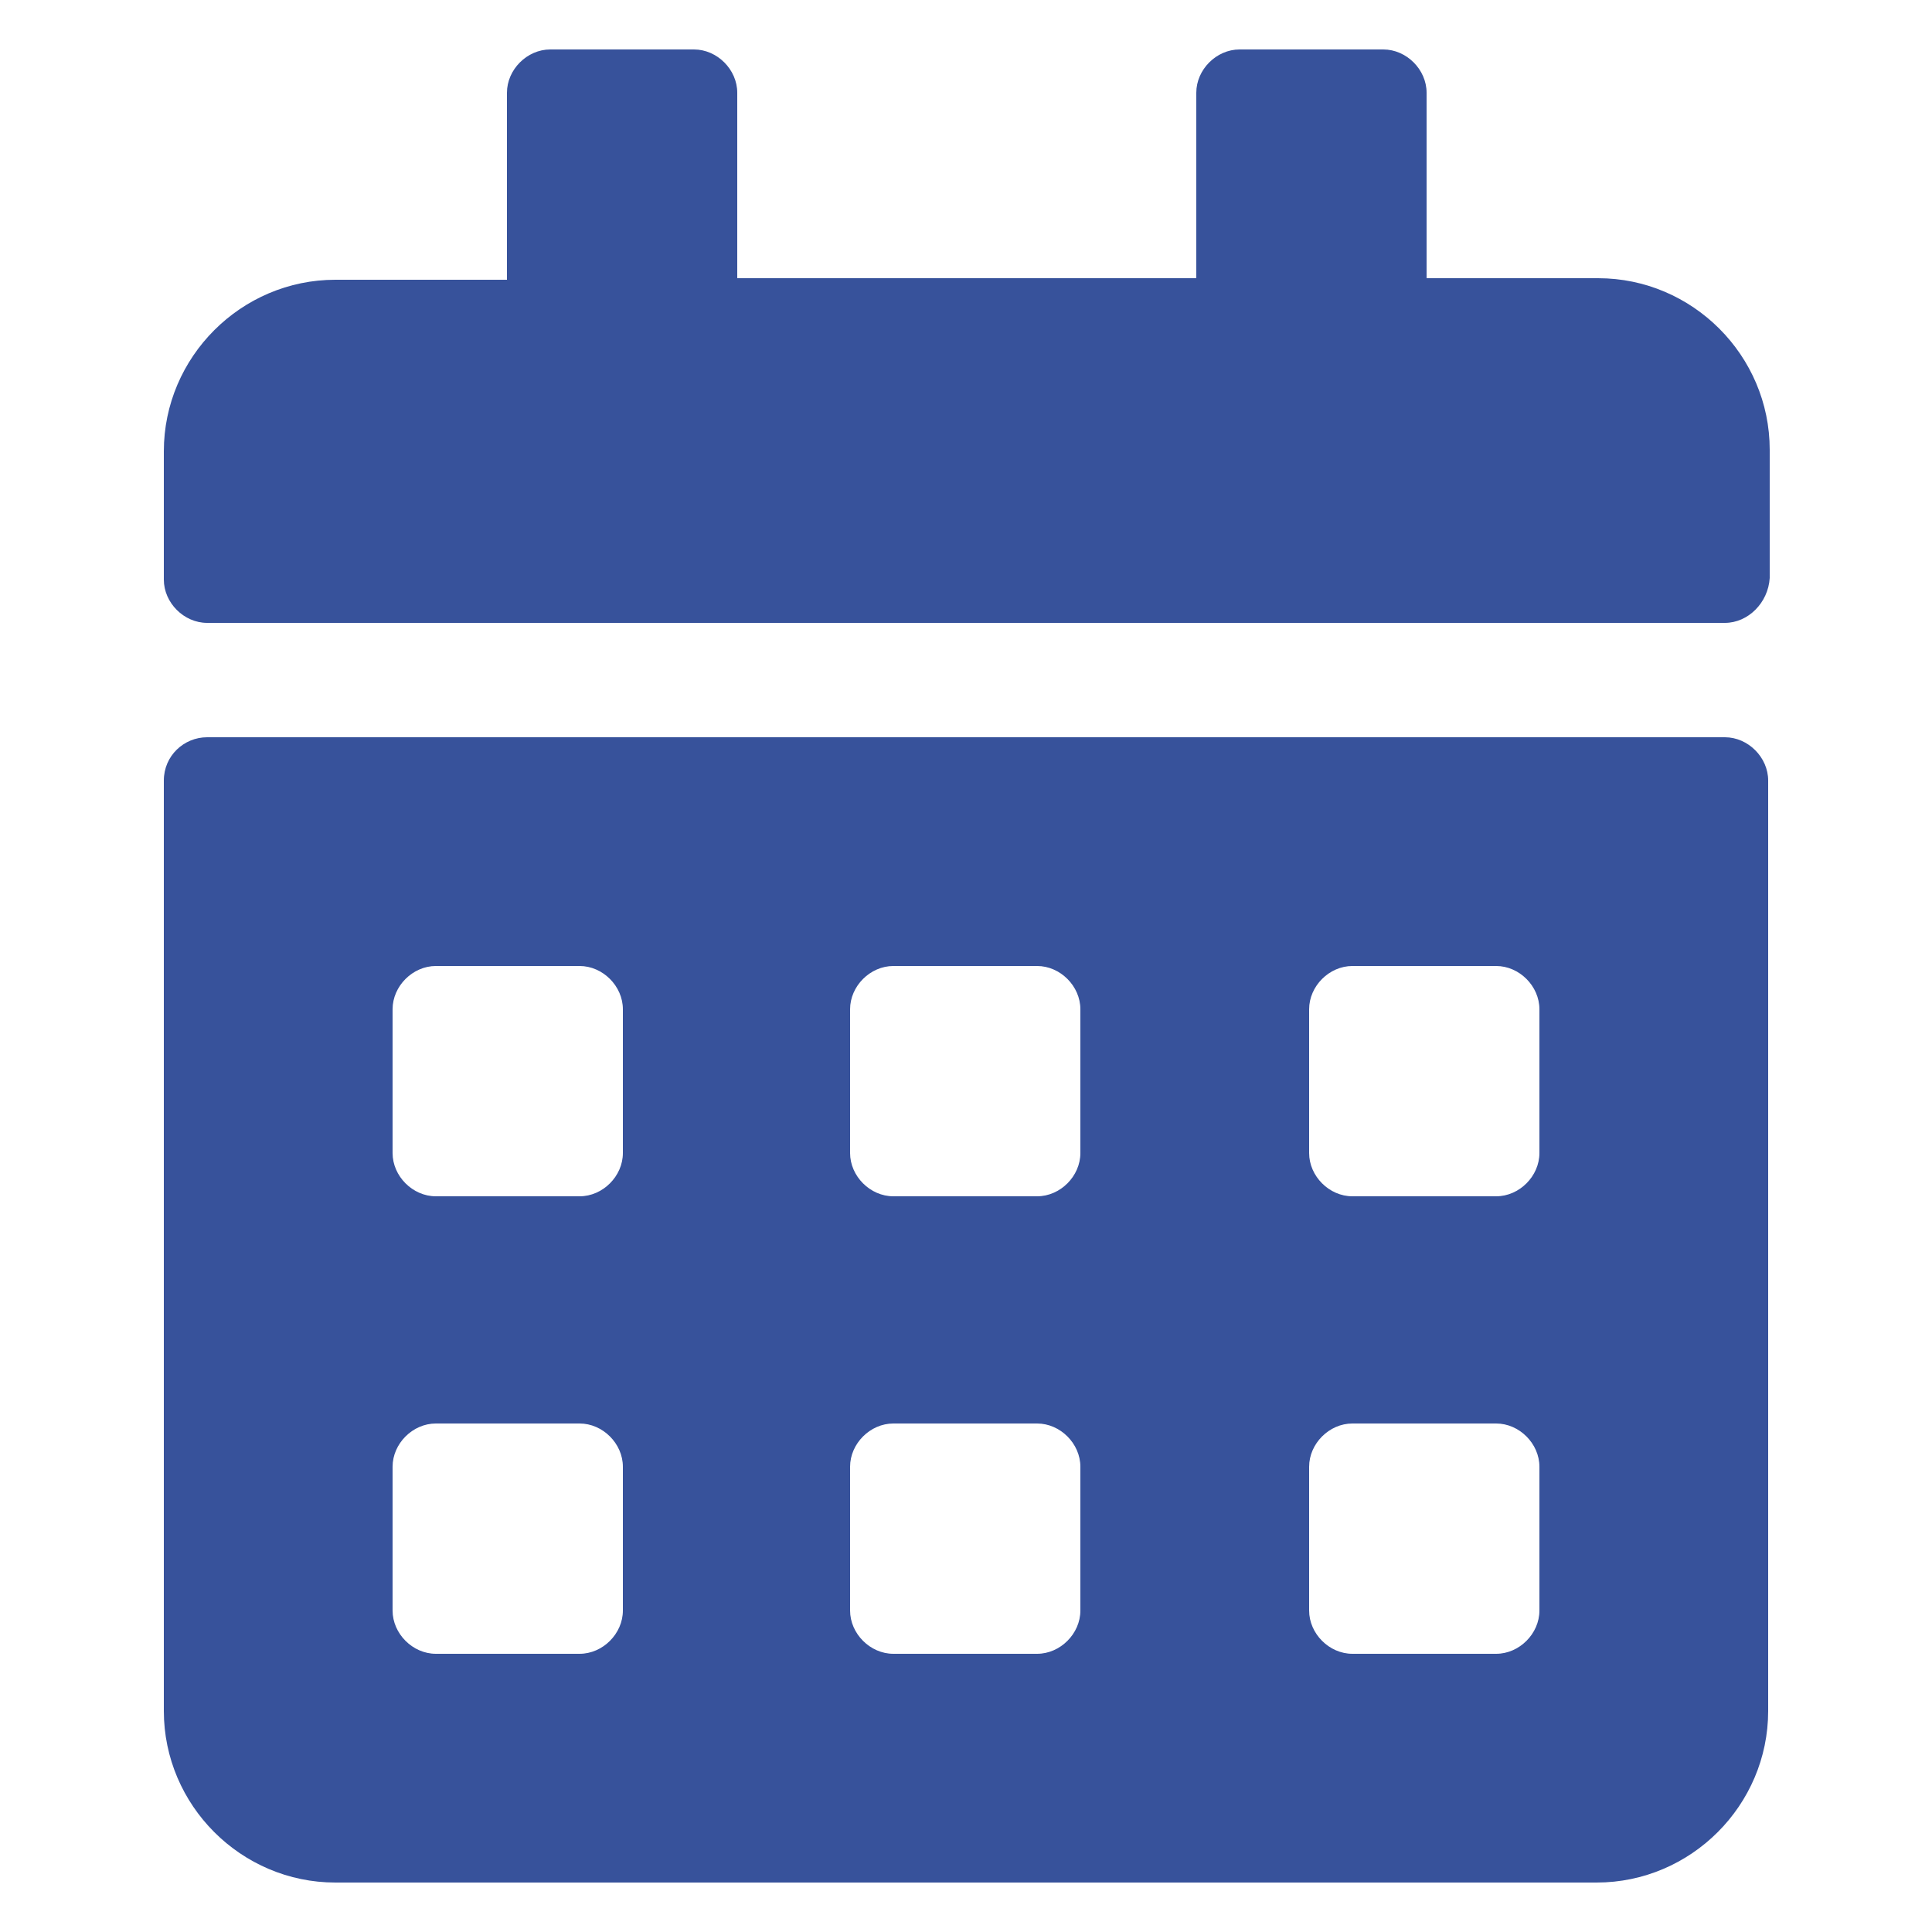
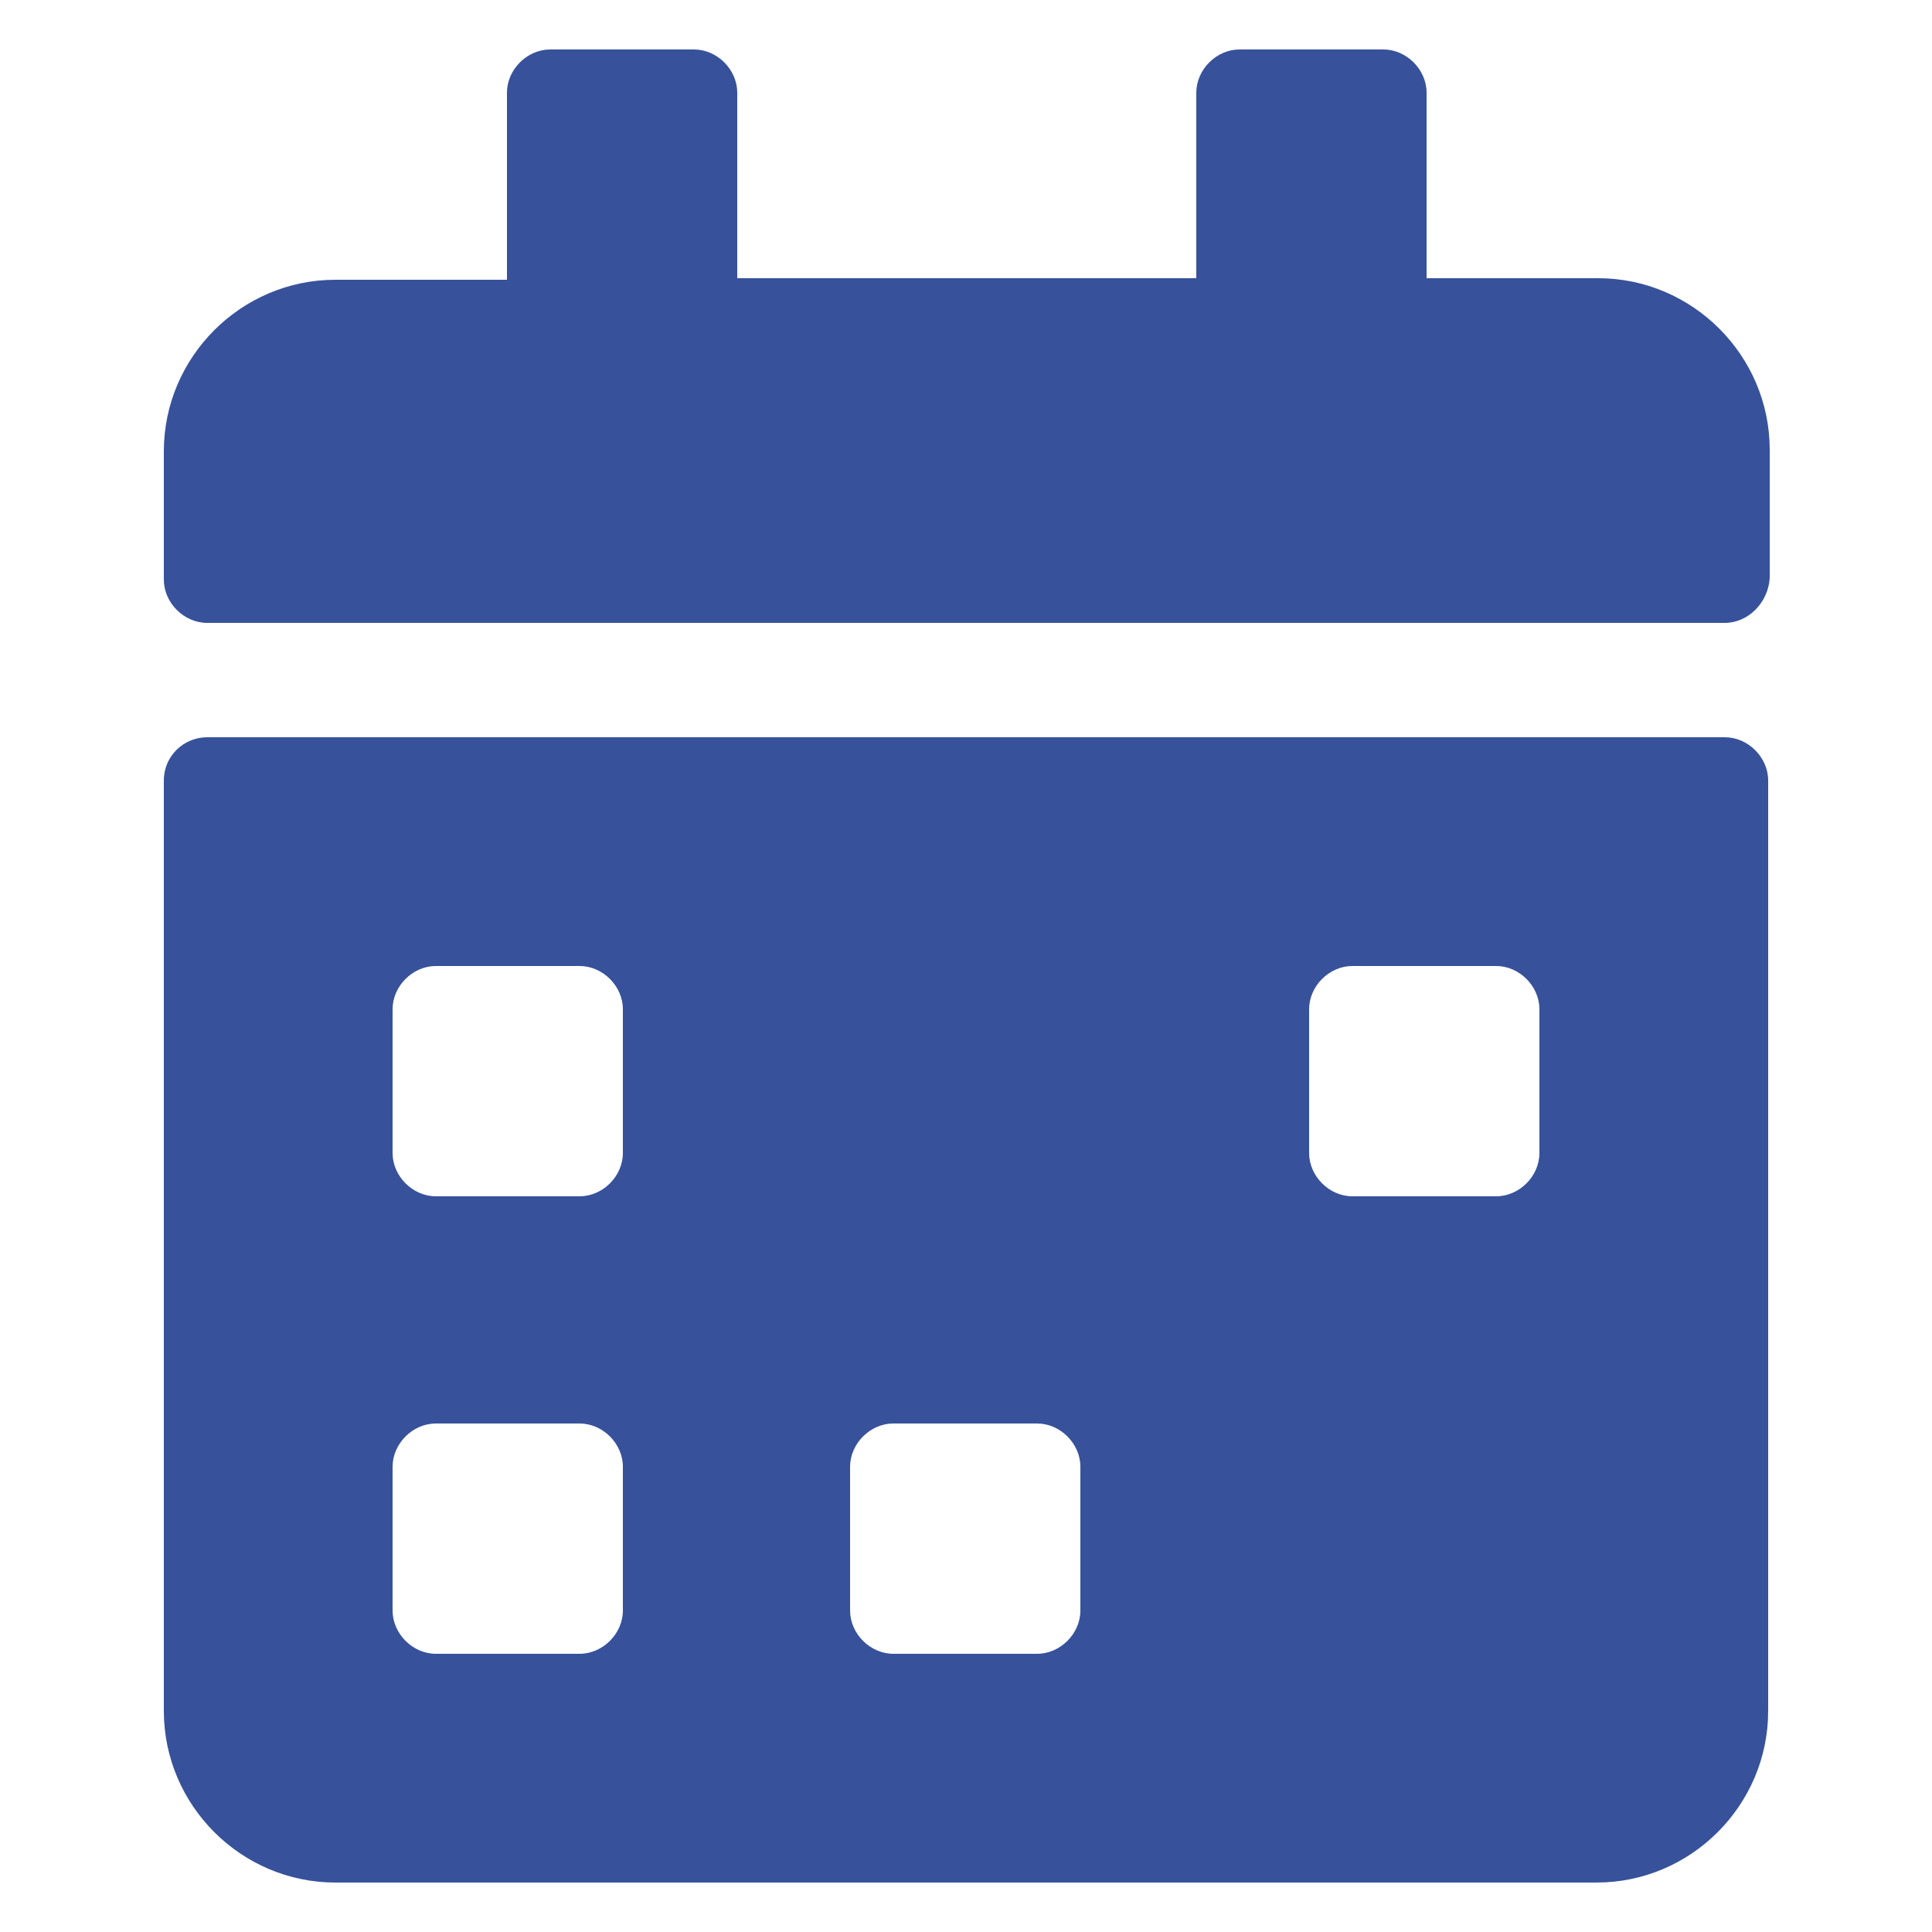
<svg xmlns="http://www.w3.org/2000/svg" version="1.1" id="Ebene_1" x="0px" y="0px" viewBox="0 0 125 125" style="enable-background:new 0 0 125 125;" xml:space="preserve">
  <style type="text/css">
	.st0{fill:#37529B;}
</style>
-   <path class="st0" d="M111.6,40.3H13.4c-1.5,0-2.8-1.3-2.8-2.8v-8.3c0-6.1,5-11.1,11.1-11.1h11.1V6c0-1.5,1.3-2.8,2.8-2.8h9.3  c1.5,0,2.8,1.3,2.8,2.8v12h29.7V6c0-1.5,1.3-2.8,2.8-2.8h9.3c1.5,0,2.8,1.3,2.8,2.8v12h11.1c6.1,0,11.1,5,11.1,11.1v8.3  C114.4,39,113.1,40.3,111.6,40.3z M13.4,47.7h98.2c1.5,0,2.8,1.3,2.8,2.8v60.2c0,6.1-5,11.1-11.1,11.1H21.7c-6.1,0-11.1-5-11.1-11.1  V50.5C10.6,48.9,11.9,47.7,13.4,47.7z M40.3,94.9c0-1.5-1.3-2.8-2.8-2.8h-9.3c-1.5,0-2.8,1.3-2.8,2.8v9.3c0,1.5,1.3,2.8,2.8,2.8h9.3  c1.5,0,2.8-1.3,2.8-2.8V94.9z M40.3,65.3c0-1.5-1.3-2.8-2.8-2.8h-9.3c-1.5,0-2.8,1.3-2.8,2.8v9.3c0,1.5,1.3,2.8,2.8,2.8h9.3  c1.5,0,2.8-1.3,2.8-2.8V65.3z M69.9,94.9c0-1.5-1.3-2.8-2.8-2.8h-9.3c-1.5,0-2.8,1.3-2.8,2.8v9.3c0,1.5,1.3,2.8,2.8,2.8h9.3  c1.5,0,2.8-1.3,2.8-2.8V94.9z M69.9,65.3c0-1.5-1.3-2.8-2.8-2.8h-9.3c-1.5,0-2.8,1.3-2.8,2.8v9.3c0,1.5,1.3,2.8,2.8,2.8h9.3  c1.5,0,2.8-1.3,2.8-2.8V65.3z M99.6,94.9c0-1.5-1.3-2.8-2.8-2.8h-9.3c-1.5,0-2.8,1.3-2.8,2.8v9.3c0,1.5,1.3,2.8,2.8,2.8h9.3  c1.5,0,2.8-1.3,2.8-2.8V94.9z M99.6,65.3c0-1.5-1.3-2.8-2.8-2.8h-9.3c-1.5,0-2.8,1.3-2.8,2.8v9.3c0,1.5,1.3,2.8,2.8,2.8h9.3  c1.5,0,2.8-1.3,2.8-2.8V65.3z" />
+   <path class="st0" d="M111.6,40.3H13.4c-1.5,0-2.8-1.3-2.8-2.8v-8.3c0-6.1,5-11.1,11.1-11.1h11.1V6c0-1.5,1.3-2.8,2.8-2.8h9.3  c1.5,0,2.8,1.3,2.8,2.8v12h29.7V6c0-1.5,1.3-2.8,2.8-2.8h9.3c1.5,0,2.8,1.3,2.8,2.8v12h11.1c6.1,0,11.1,5,11.1,11.1v8.3  C114.4,39,113.1,40.3,111.6,40.3z M13.4,47.7h98.2c1.5,0,2.8,1.3,2.8,2.8v60.2c0,6.1-5,11.1-11.1,11.1H21.7c-6.1,0-11.1-5-11.1-11.1  V50.5C10.6,48.9,11.9,47.7,13.4,47.7z M40.3,94.9c0-1.5-1.3-2.8-2.8-2.8h-9.3c-1.5,0-2.8,1.3-2.8,2.8v9.3c0,1.5,1.3,2.8,2.8,2.8h9.3  c1.5,0,2.8-1.3,2.8-2.8V94.9z M40.3,65.3c0-1.5-1.3-2.8-2.8-2.8h-9.3c-1.5,0-2.8,1.3-2.8,2.8v9.3c0,1.5,1.3,2.8,2.8,2.8h9.3  c1.5,0,2.8-1.3,2.8-2.8V65.3z M69.9,94.9c0-1.5-1.3-2.8-2.8-2.8h-9.3c-1.5,0-2.8,1.3-2.8,2.8v9.3c0,1.5,1.3,2.8,2.8,2.8h9.3  c1.5,0,2.8-1.3,2.8-2.8V94.9z M69.9,65.3c0-1.5-1.3-2.8-2.8-2.8h-9.3c-1.5,0-2.8,1.3-2.8,2.8v9.3c0,1.5,1.3,2.8,2.8,2.8h9.3  c1.5,0,2.8-1.3,2.8-2.8V65.3z c0-1.5-1.3-2.8-2.8-2.8h-9.3c-1.5,0-2.8,1.3-2.8,2.8v9.3c0,1.5,1.3,2.8,2.8,2.8h9.3  c1.5,0,2.8-1.3,2.8-2.8V94.9z M99.6,65.3c0-1.5-1.3-2.8-2.8-2.8h-9.3c-1.5,0-2.8,1.3-2.8,2.8v9.3c0,1.5,1.3,2.8,2.8,2.8h9.3  c1.5,0,2.8-1.3,2.8-2.8V65.3z" />
</svg>